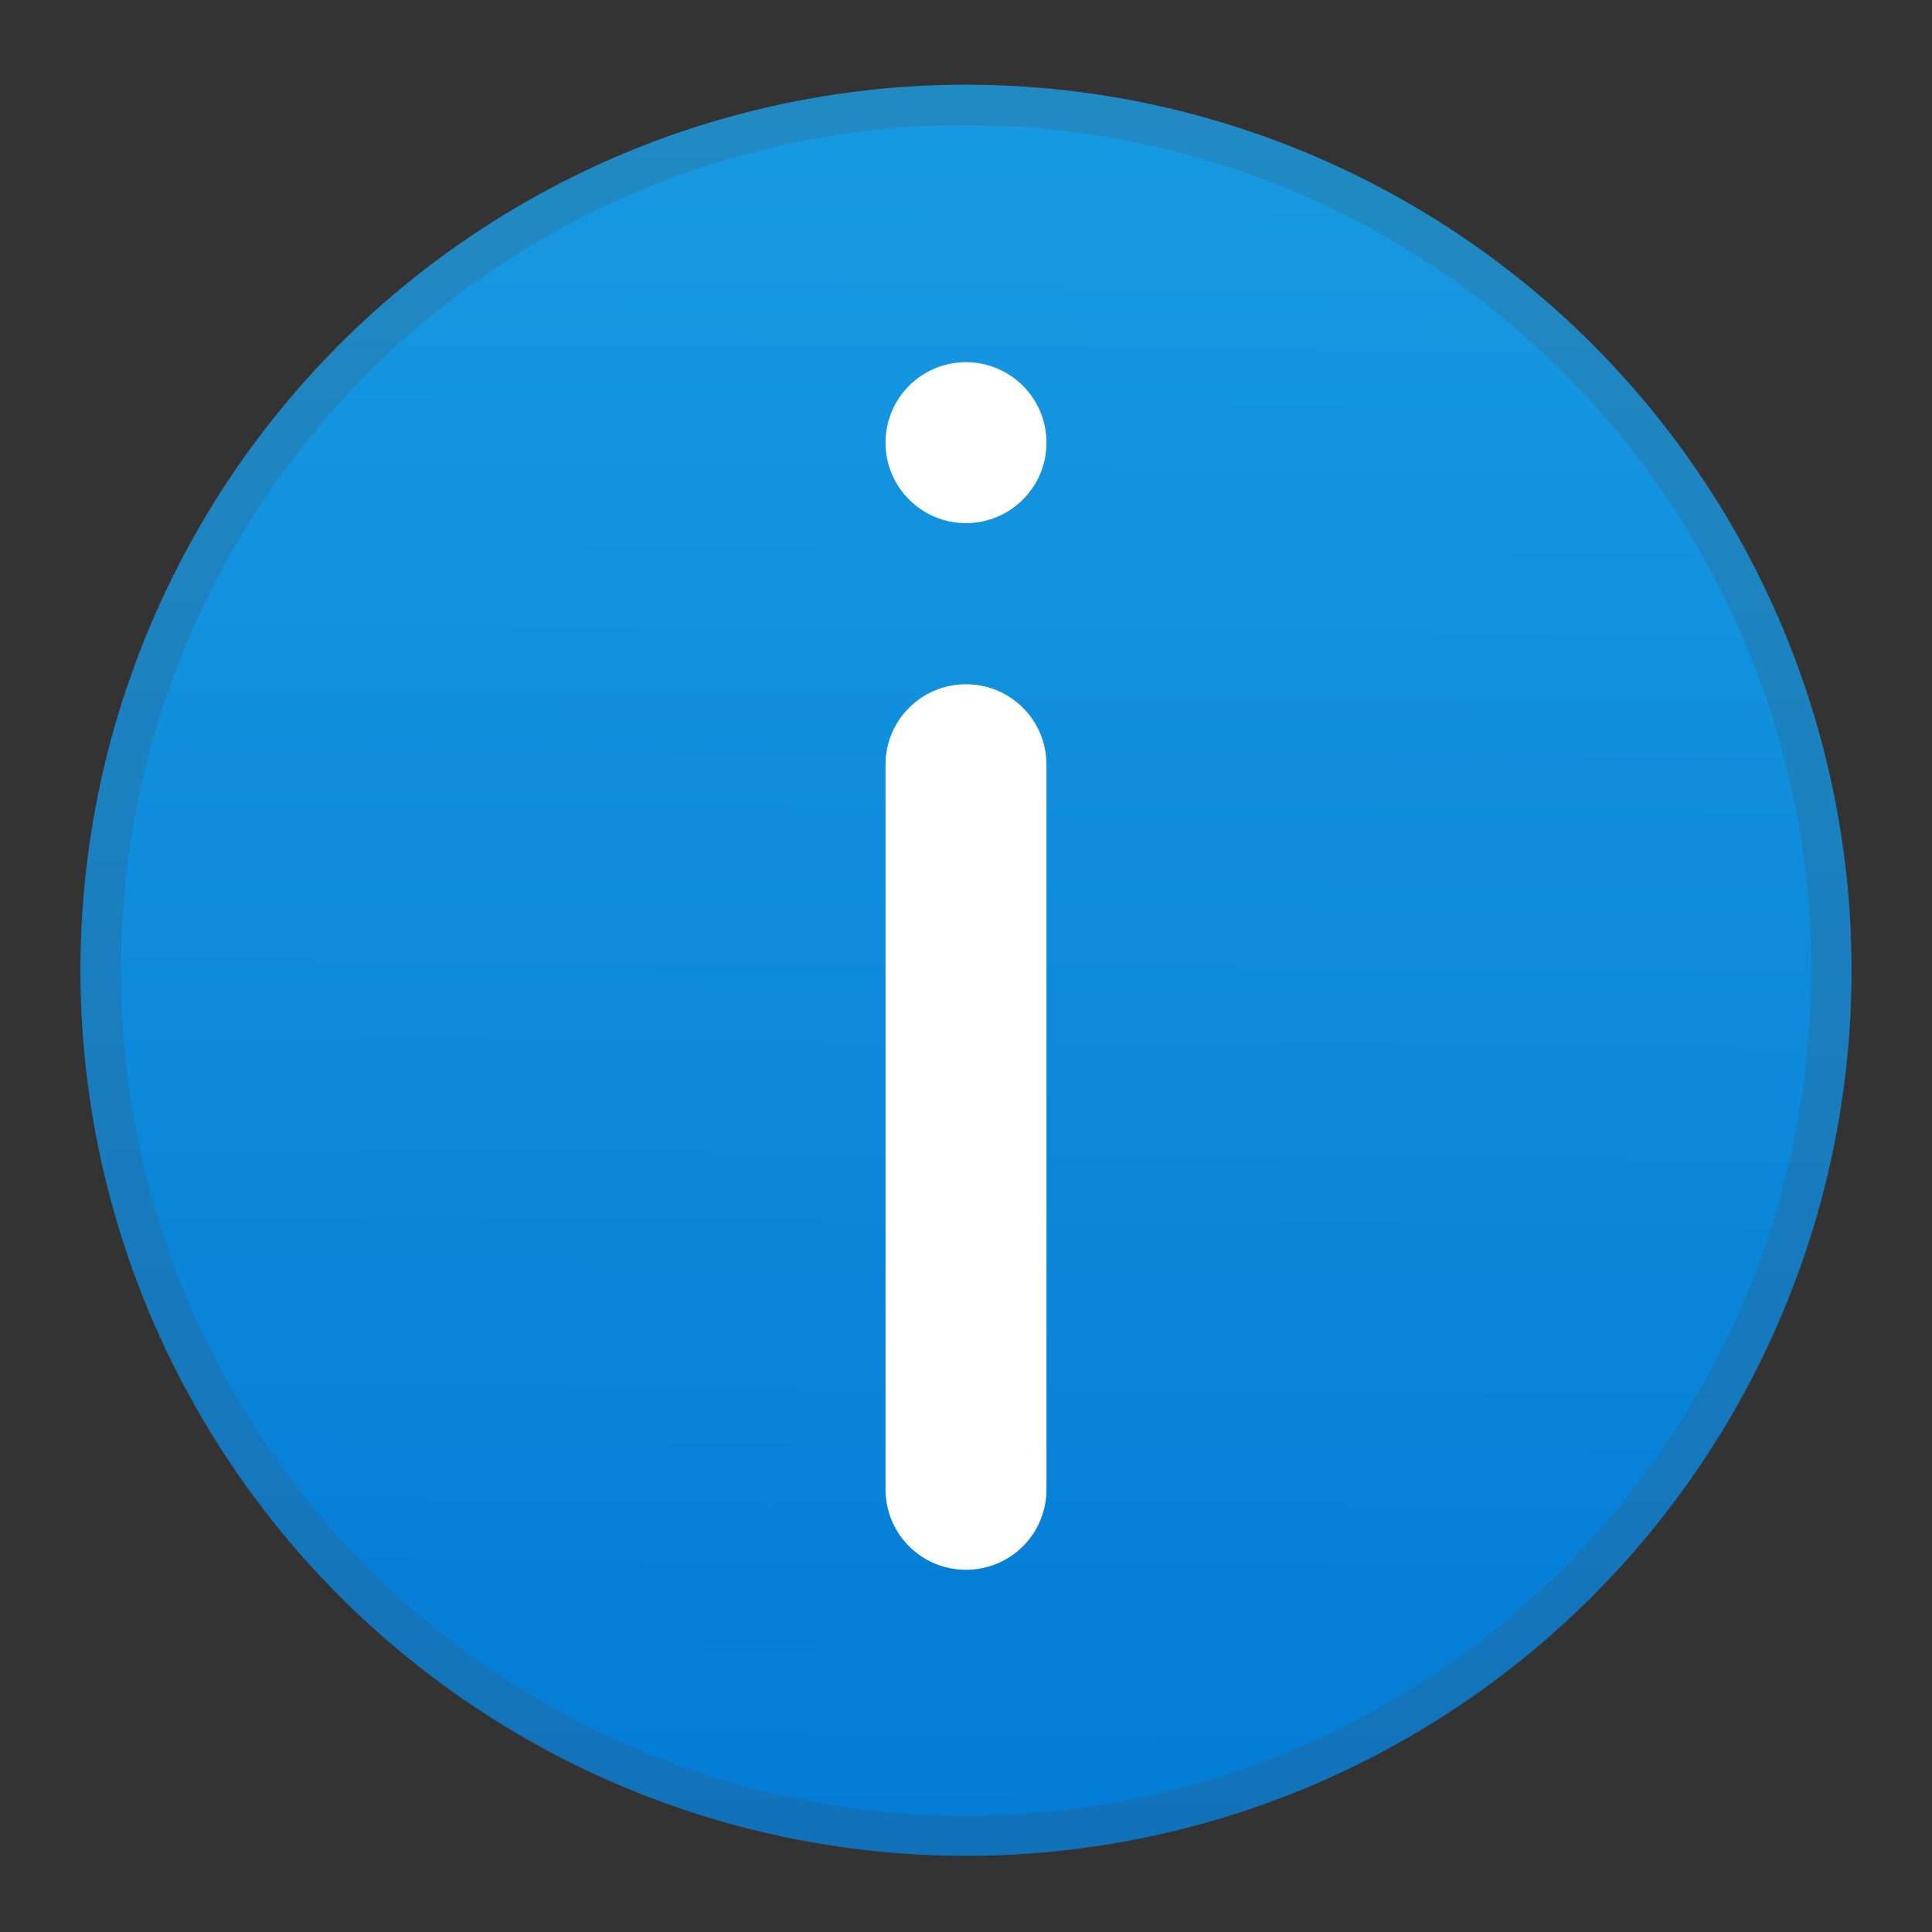
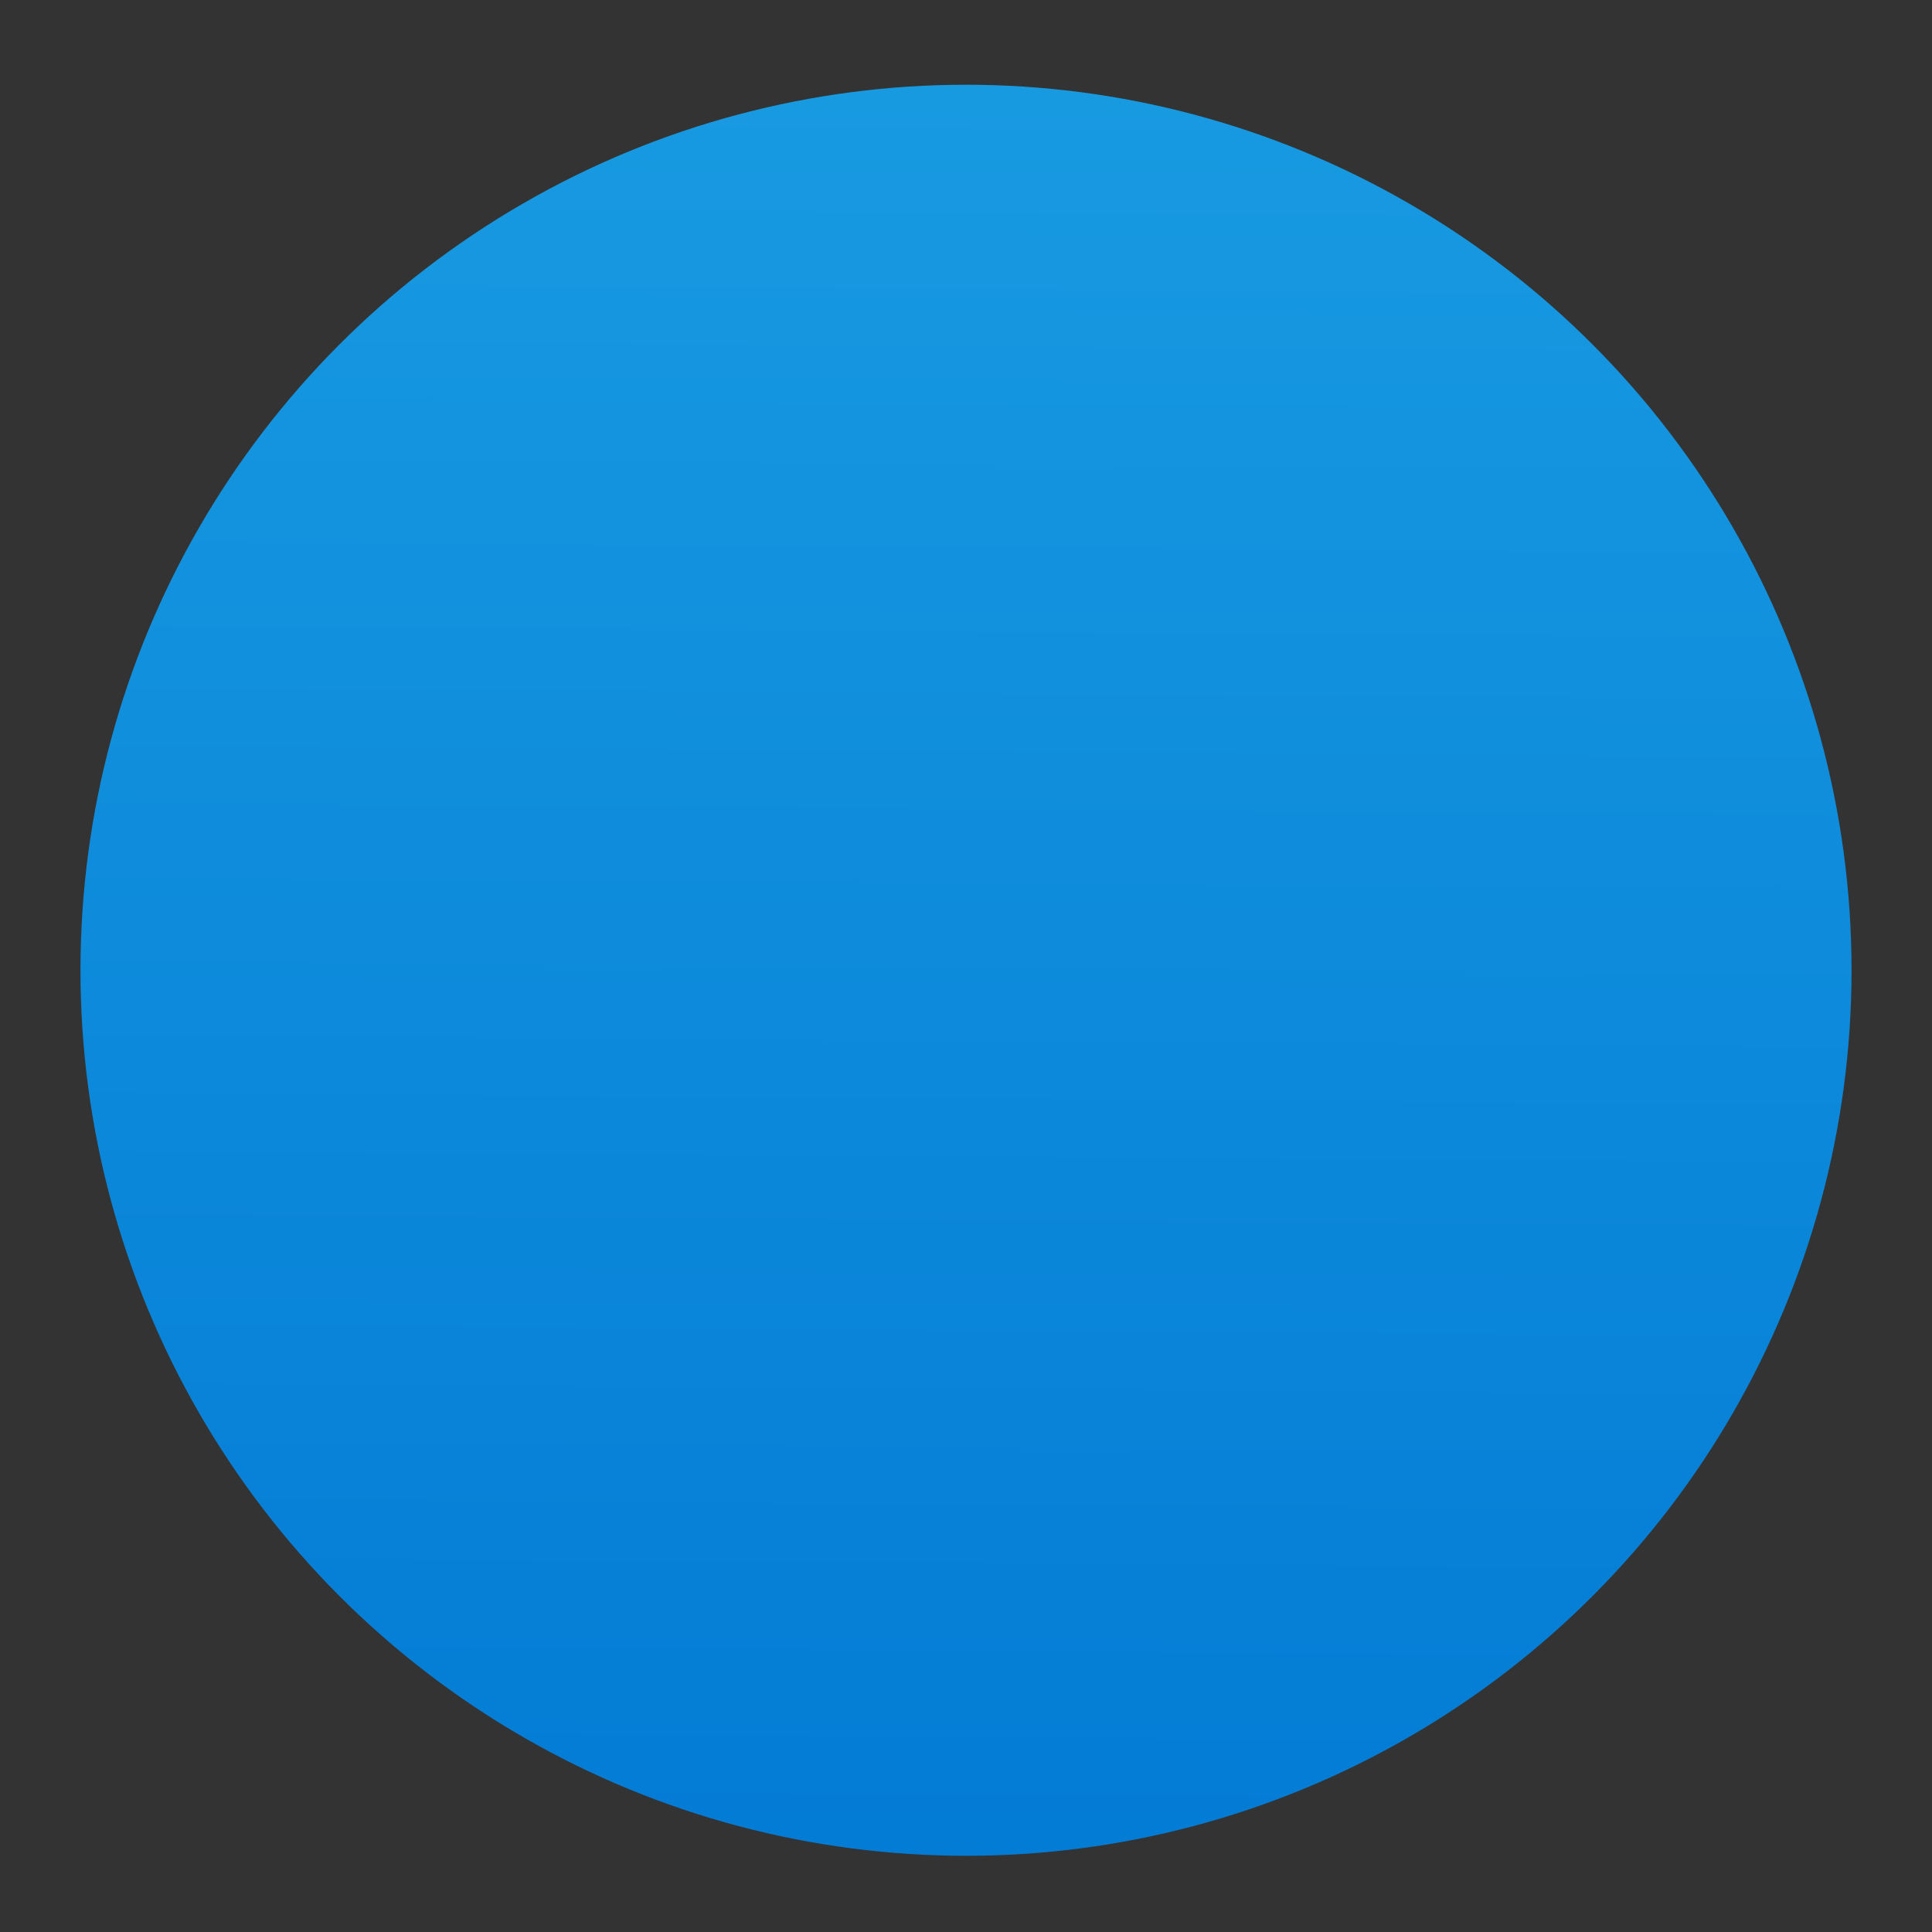
<svg xmlns="http://www.w3.org/2000/svg" xmlns:ns1="http://www.inkscape.org/namespaces/inkscape" xmlns:ns2="http://sodipodi.sourceforge.net/DTD/sodipodi-0.dtd" xmlns:xlink="http://www.w3.org/1999/xlink" width="48" height="48" viewBox="0 0 12.7 12.7" version="1.1" id="svg69118" ns1:version="1.2.1 (9c6d41e410, 2022-07-14)" ns2:docname="help-about.svg">
  <rect x="0" y="0" width="12.7" height="12.7" fill="#333333" stroke="none" />
  <ns2:namedview id="namedview69120" pagecolor="#ffffff" bordercolor="#666666" borderopacity="1.0" ns1:pageshadow="2" ns1:pageopacity="0.0" ns1:pagecheckerboard="0" ns1:document-units="px" showgrid="false" units="px" ns1:zoom="16.5" ns1:cx="24" ns1:cy="24" ns1:window-width="1920" ns1:window-height="1007" ns1:window-x="0" ns1:window-y="0" ns1:window-maximized="1" ns1:current-layer="svg69118" width="64px" ns1:showpageshadow="2" ns1:deskcolor="#d1d1d1" />
  <defs id="defs69115">
    <linearGradient ns1:collect="always" xlink:href="#linearGradient59376" id="linearGradient59378" x1="45.788" y1="-43.129" x2="45.593" y2="-14.112" gradientUnits="userSpaceOnUse" gradientTransform="matrix(0.399,0,0,0.4,-11.927,17.824)" />
    <linearGradient ns1:collect="always" id="linearGradient59376">
      <stop style="stop-color:#189ae1;stop-opacity:1;" offset="0" id="stop59372" />
      <stop style="stop-color:#037cd6;stop-opacity:0.996" offset="1" id="stop59374" />
    </linearGradient>
  </defs>
  <ellipse style="fill:url(#linearGradient59378);fill-opacity:1;stroke-width:0.317;stroke-linecap:round;stroke-linejoin:round" id="path55509" cx="6.35" cy="6.378" rx="5.821" ry="5.821" />
-   <path id="path929" style="opacity:1;fill:#ffffff;stroke-width:0.06;stroke-linecap:round;stroke-linejoin:round" d="m 6.337,2.381 c -0.286,0.007 -0.516,0.241 -0.516,0.529 -4e-7,0.292 0.237,0.529 0.529,0.529 0.292,0 0.529,-0.237 0.529,-0.529 4e-7,-0.292 -0.237,-0.529 -0.529,-0.529 -0.005,0 -0.009,-1.152e-4 -0.013,0 z m 0.013,2.117 c -0.293,0 -0.529,0.236 -0.529,0.529 v 4.763 c 0,0.293 0.236,0.529 0.529,0.529 0.293,0 0.529,-0.236 0.529,-0.529 V 5.027 c 0,-0.293 -0.236,-0.529 -0.529,-0.529 z" ns2:nodetypes="cssssccsssssss" />
-   <path id="path622" style="opacity:0.2;fill:#4d4d4d;fill-opacity:1;stroke-width:0.529;stroke-linecap:round;stroke-linejoin:round" d="M 6.35,0.558 A 5.821,5.821 0 0 0 0.529,6.378 5.821,5.821 0 0 0 6.35,12.199 5.821,5.821 0 0 0 12.171,6.378 5.821,5.821 0 0 0 6.35,0.558 Z m 0,0.265 A 5.556,5.556 0 0 1 11.906,6.378 5.556,5.556 0 0 1 6.35,11.935 5.556,5.556 0 0 1 0.794,6.378 5.556,5.556 0 0 1 6.35,0.822 Z" />
</svg>